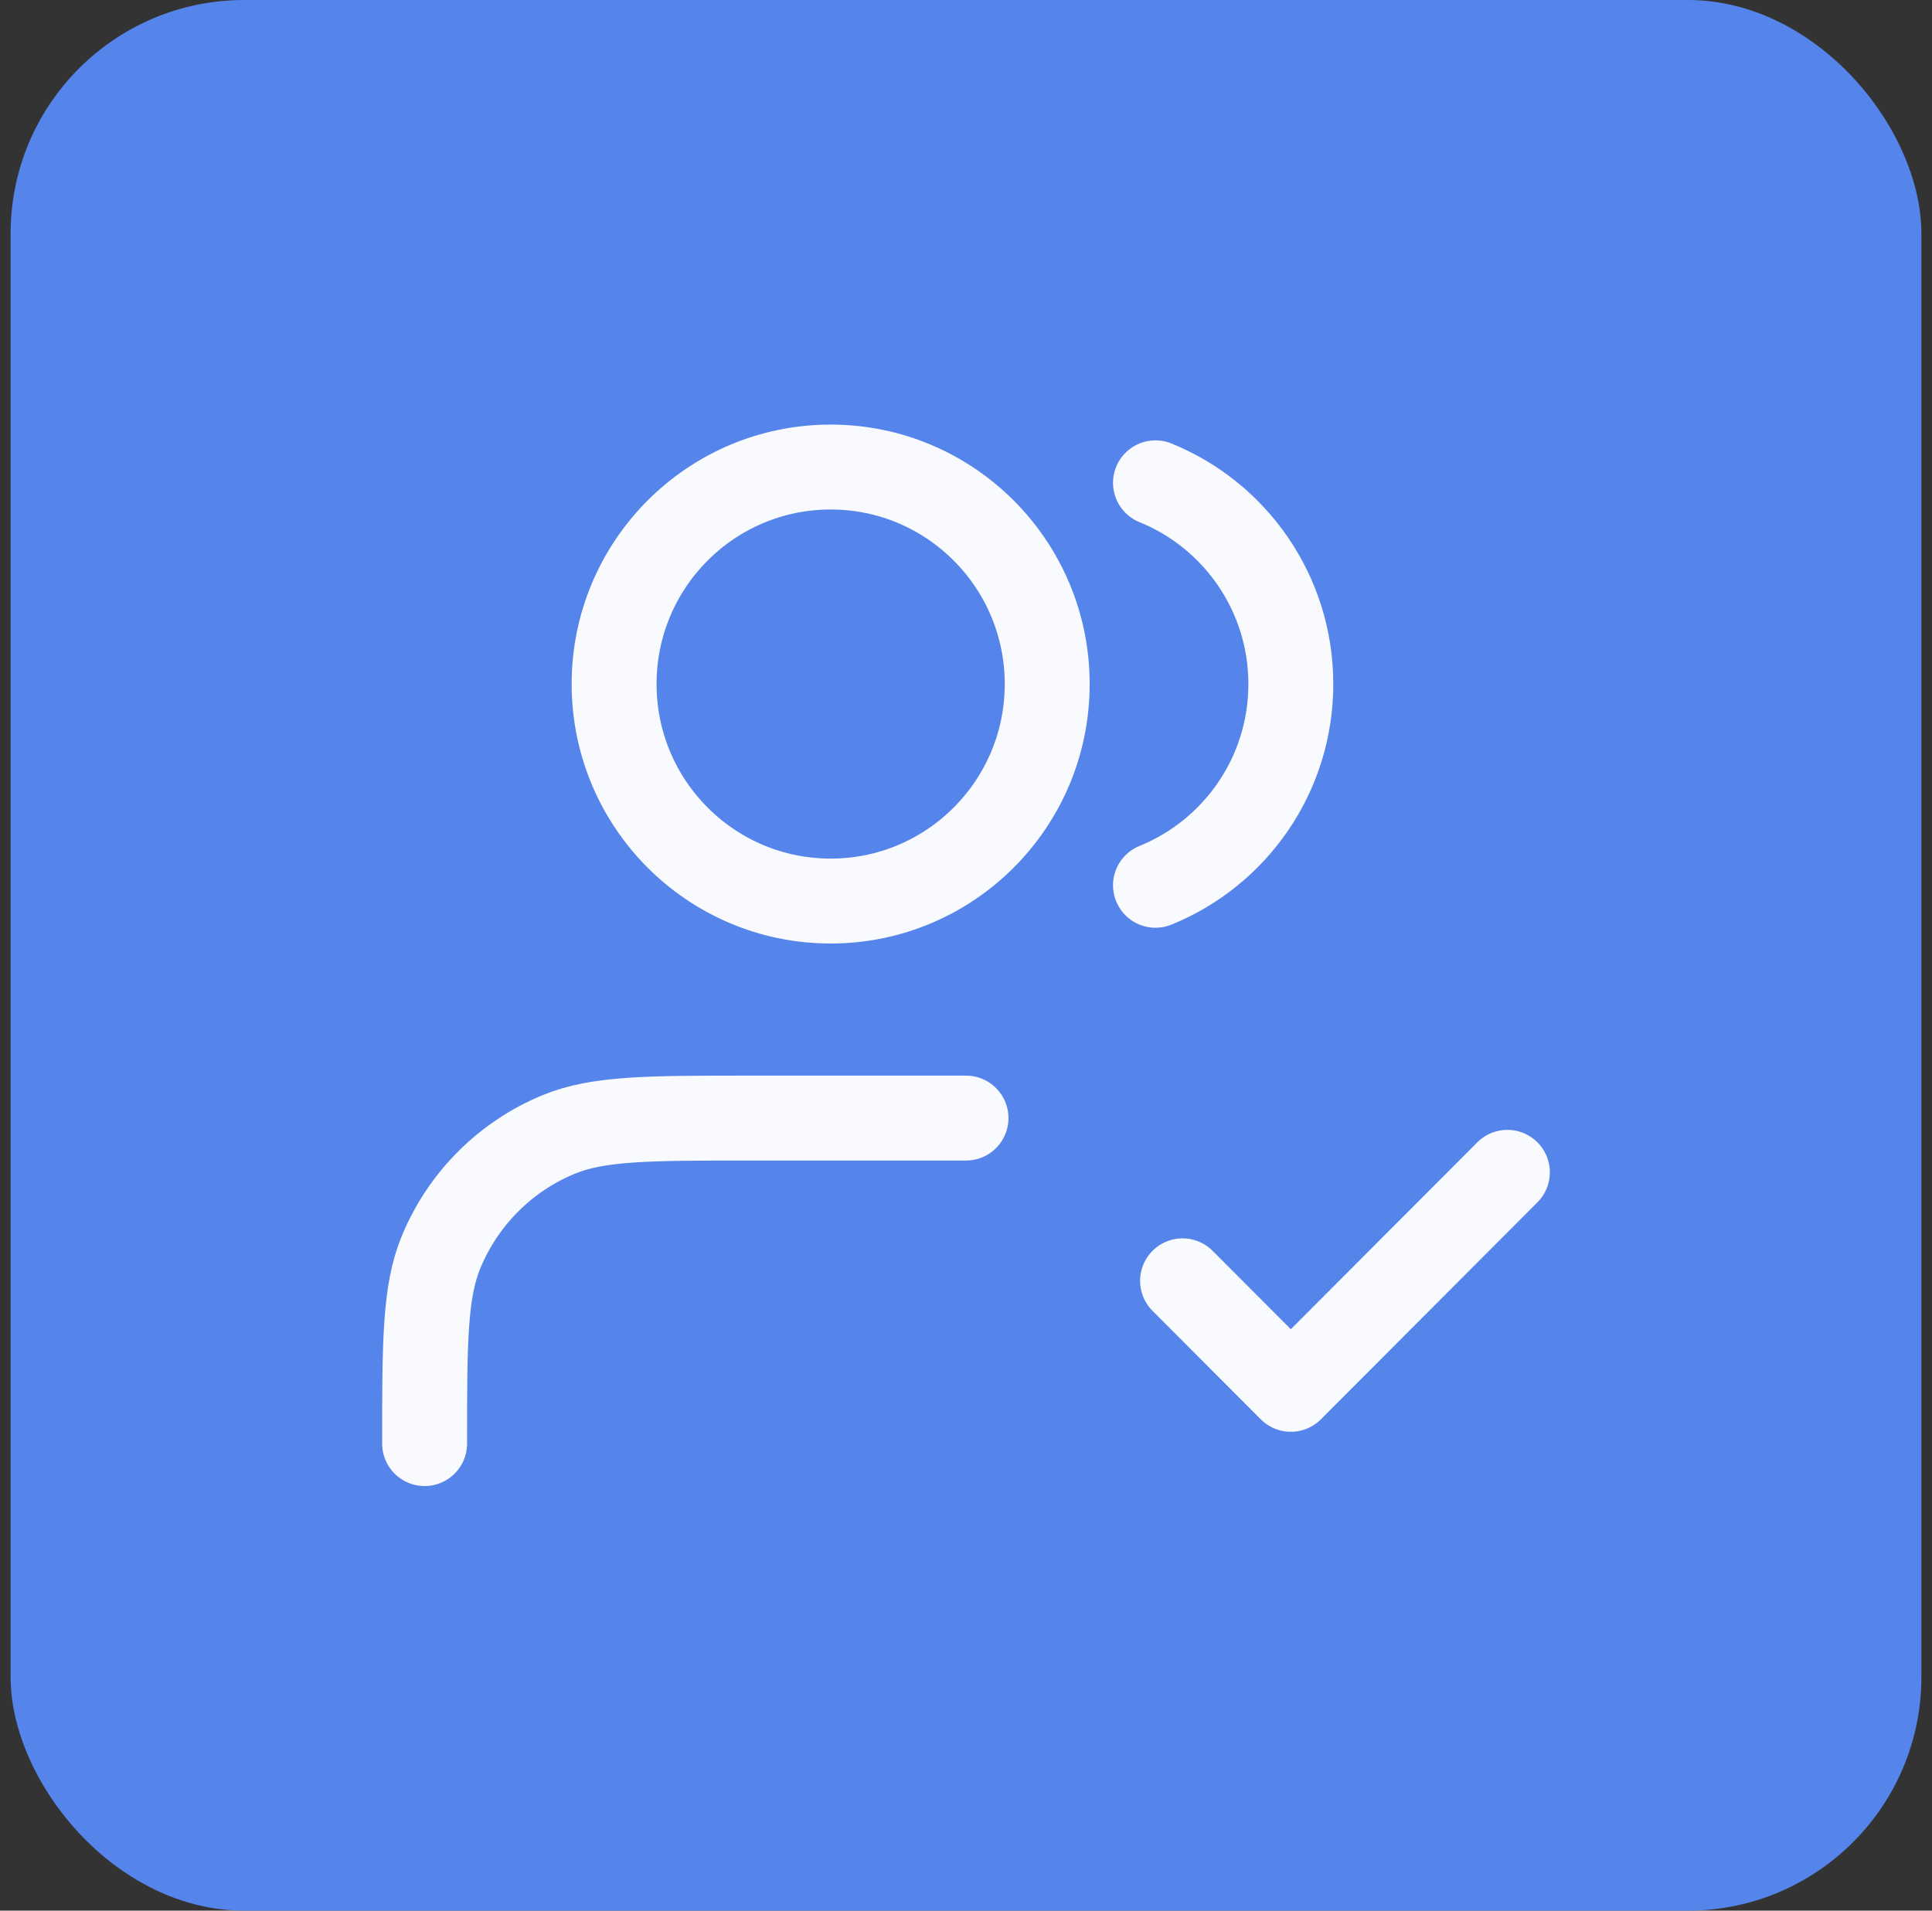
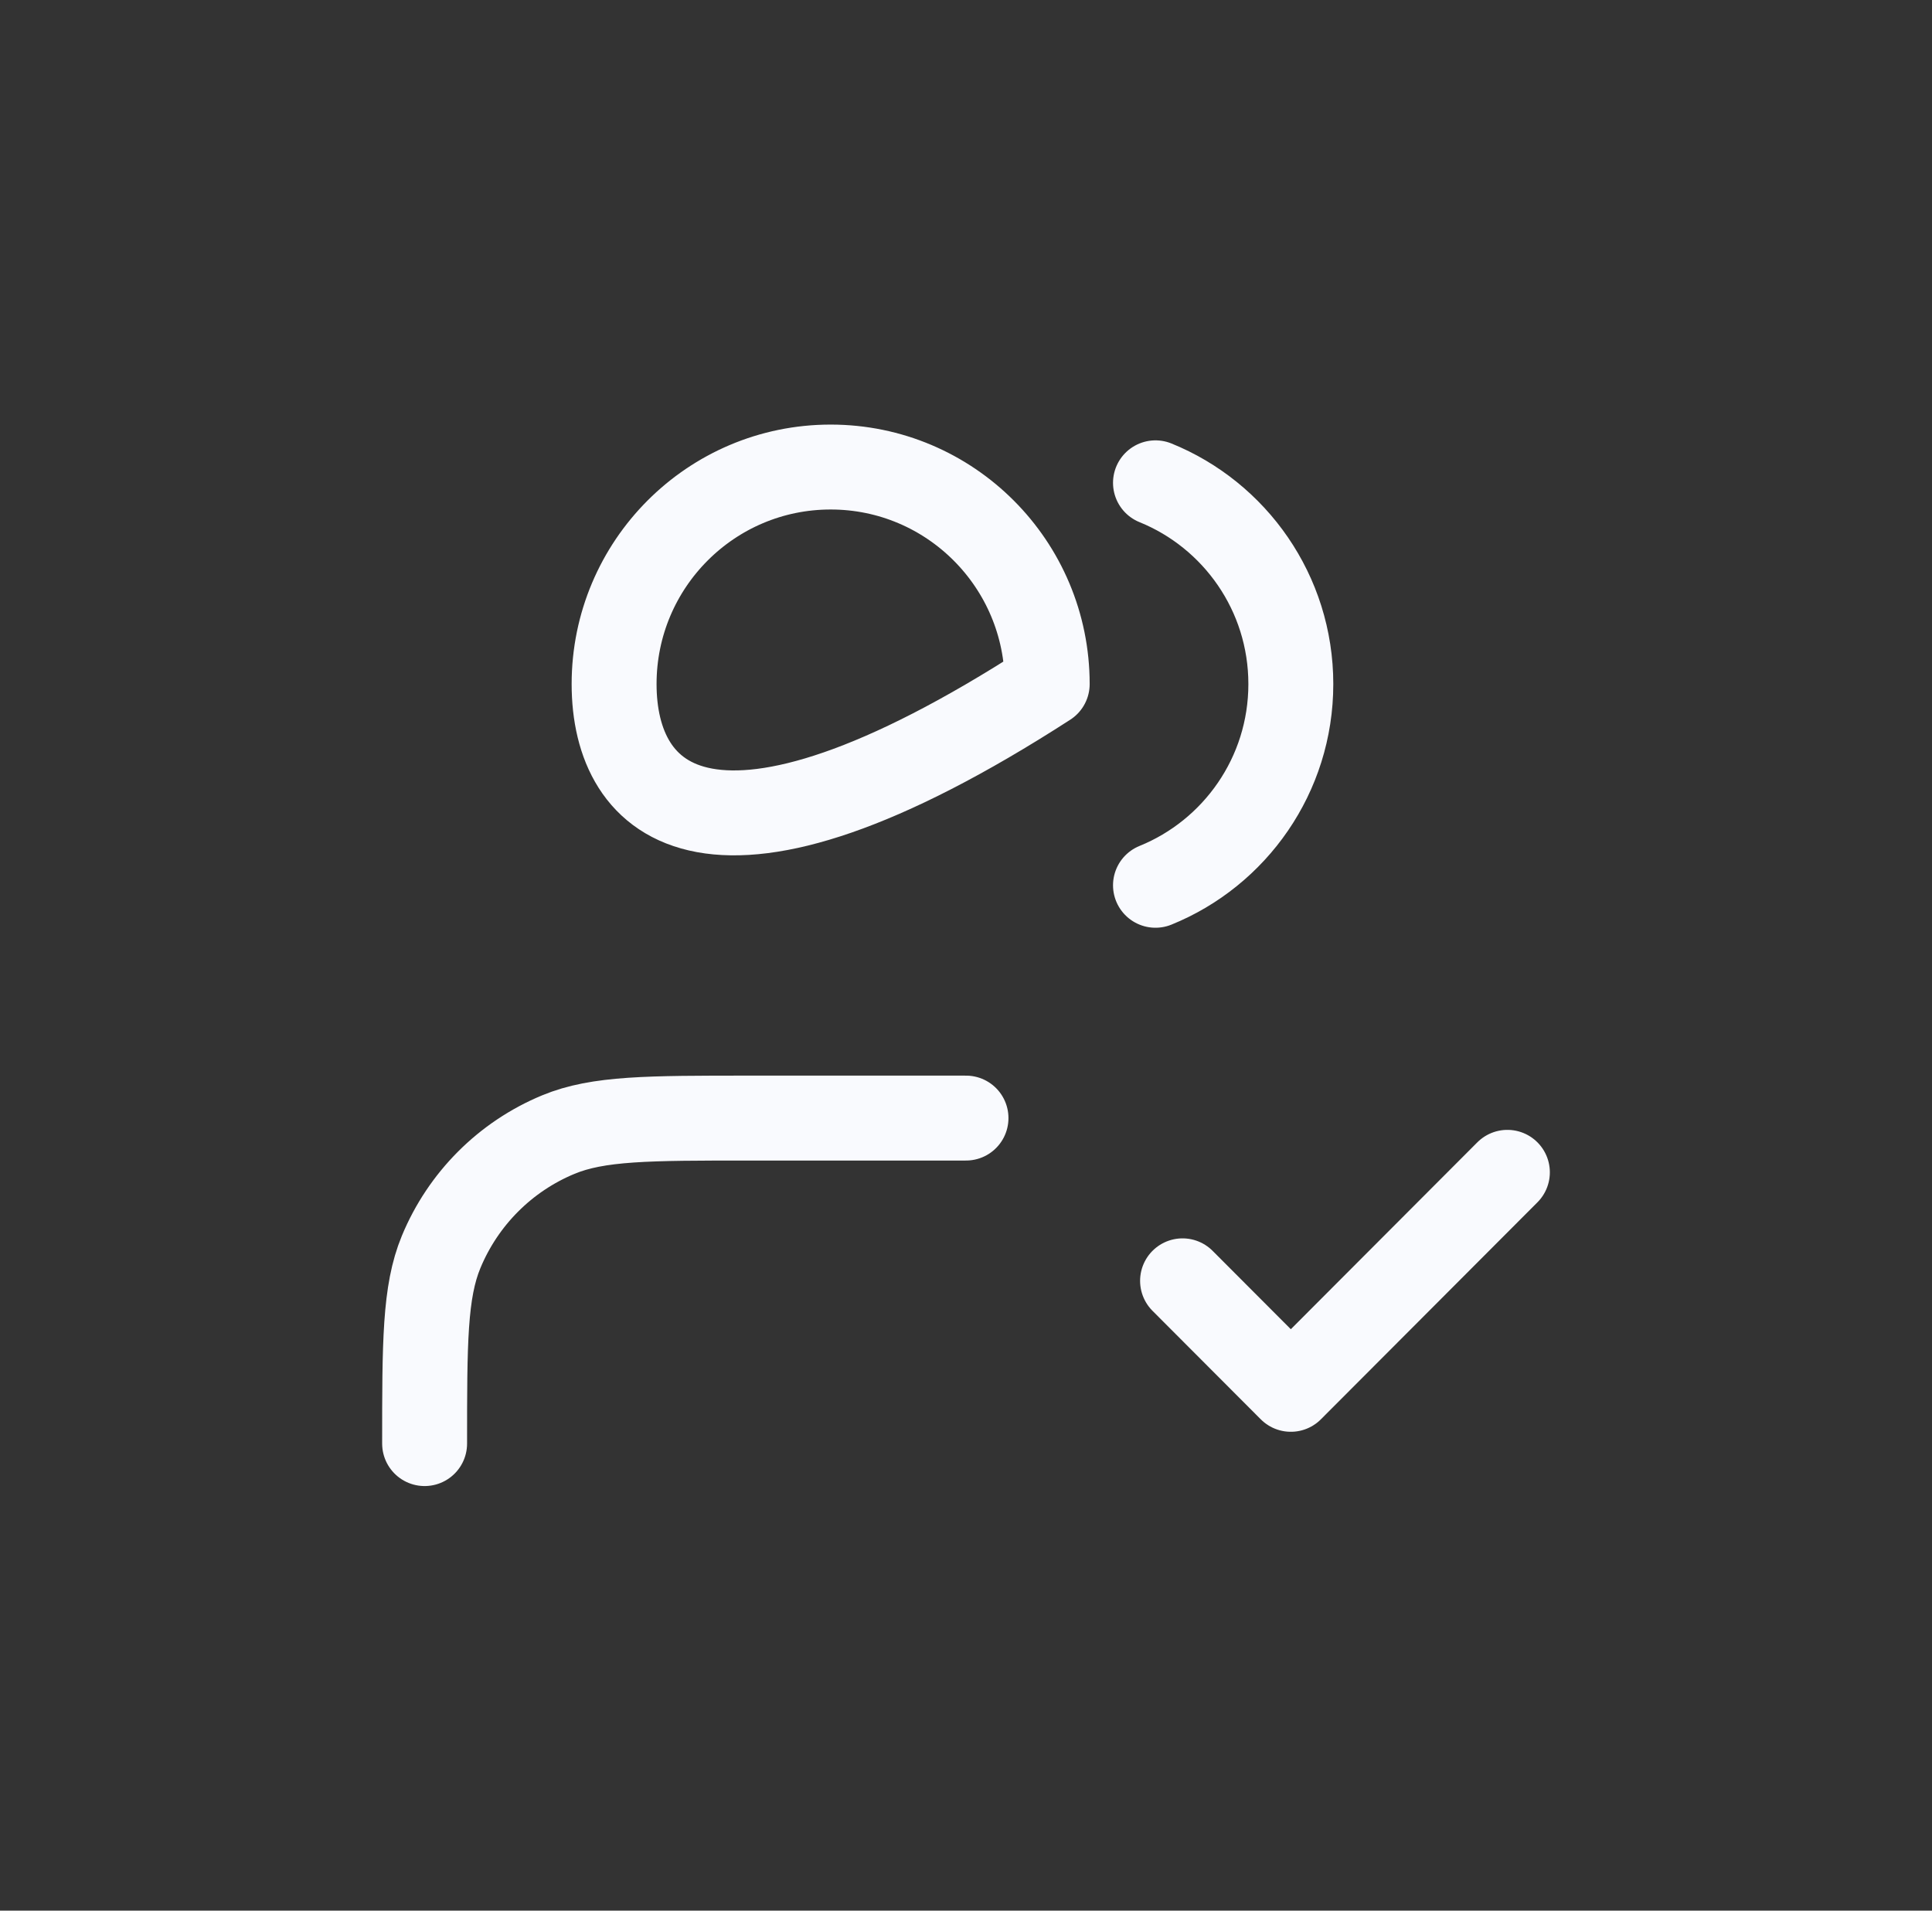
<svg xmlns="http://www.w3.org/2000/svg" width="91" height="90" viewBox="0 0 91 90" fill="none">
  <rect x="0" y="0" width="91" height="90" fill="#333333" stroke="none" />
-   <rect x="0.5" width="90" height="90" rx="11" fill="#5584EB" />
-   <path d="M55.7 60.333L60.8 65.444L71 55.222M45.5 52.667H35.3C30.547 52.667 28.171 52.667 26.297 53.445C23.797 54.482 21.812 56.472 20.776 58.977C20 60.856 20 63.237 20 68M54.425 22.743C58.163 24.259 60.8 27.932 60.8 32.222C60.8 36.512 58.163 40.185 54.425 41.701M49.325 32.222C49.325 37.868 44.758 42.444 39.125 42.444C33.492 42.444 28.925 37.868 28.925 32.222C28.925 26.577 33.492 22 39.125 22C44.758 22 49.325 26.577 49.325 32.222Z" stroke="#F9FAFE" stroke-width="4" stroke-linecap="round" stroke-linejoin="round" />
+   <path d="M55.7 60.333L60.8 65.444L71 55.222M45.5 52.667H35.3C30.547 52.667 28.171 52.667 26.297 53.445C23.797 54.482 21.812 56.472 20.776 58.977C20 60.856 20 63.237 20 68M54.425 22.743C58.163 24.259 60.8 27.932 60.8 32.222C60.8 36.512 58.163 40.185 54.425 41.701M49.325 32.222C33.492 42.444 28.925 37.868 28.925 32.222C28.925 26.577 33.492 22 39.125 22C44.758 22 49.325 26.577 49.325 32.222Z" stroke="#F9FAFE" stroke-width="4" stroke-linecap="round" stroke-linejoin="round" />
</svg>